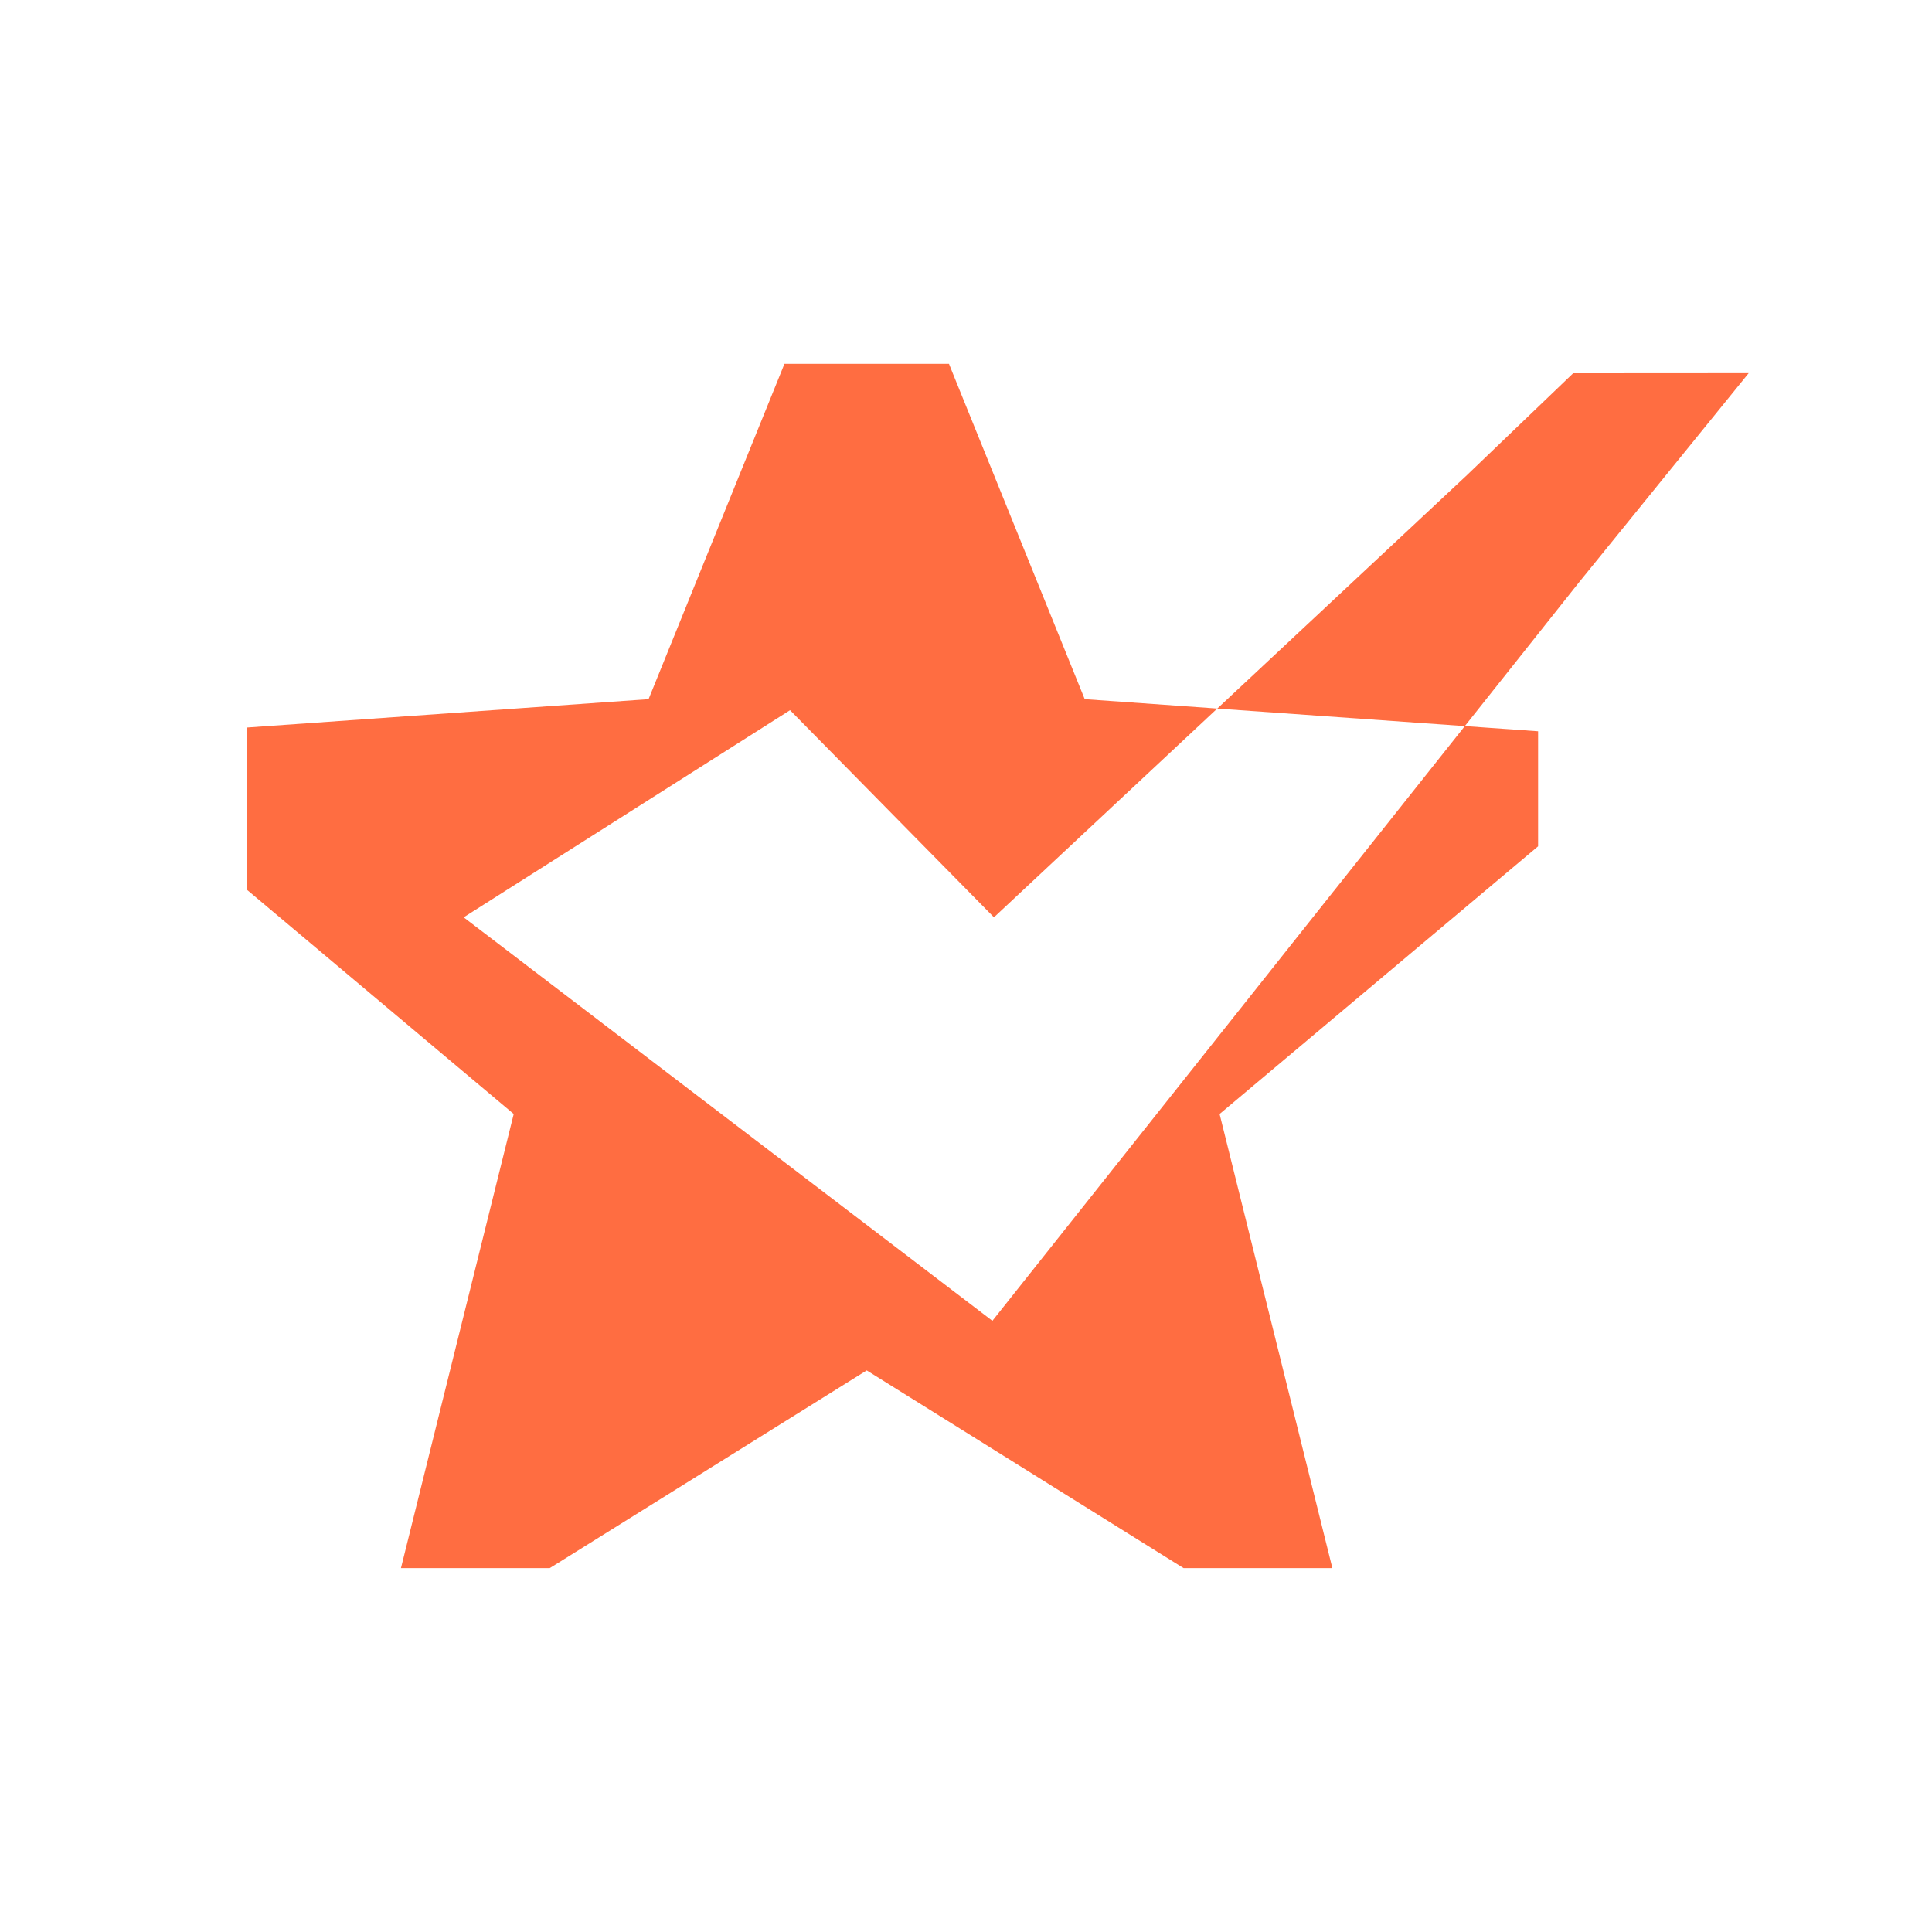
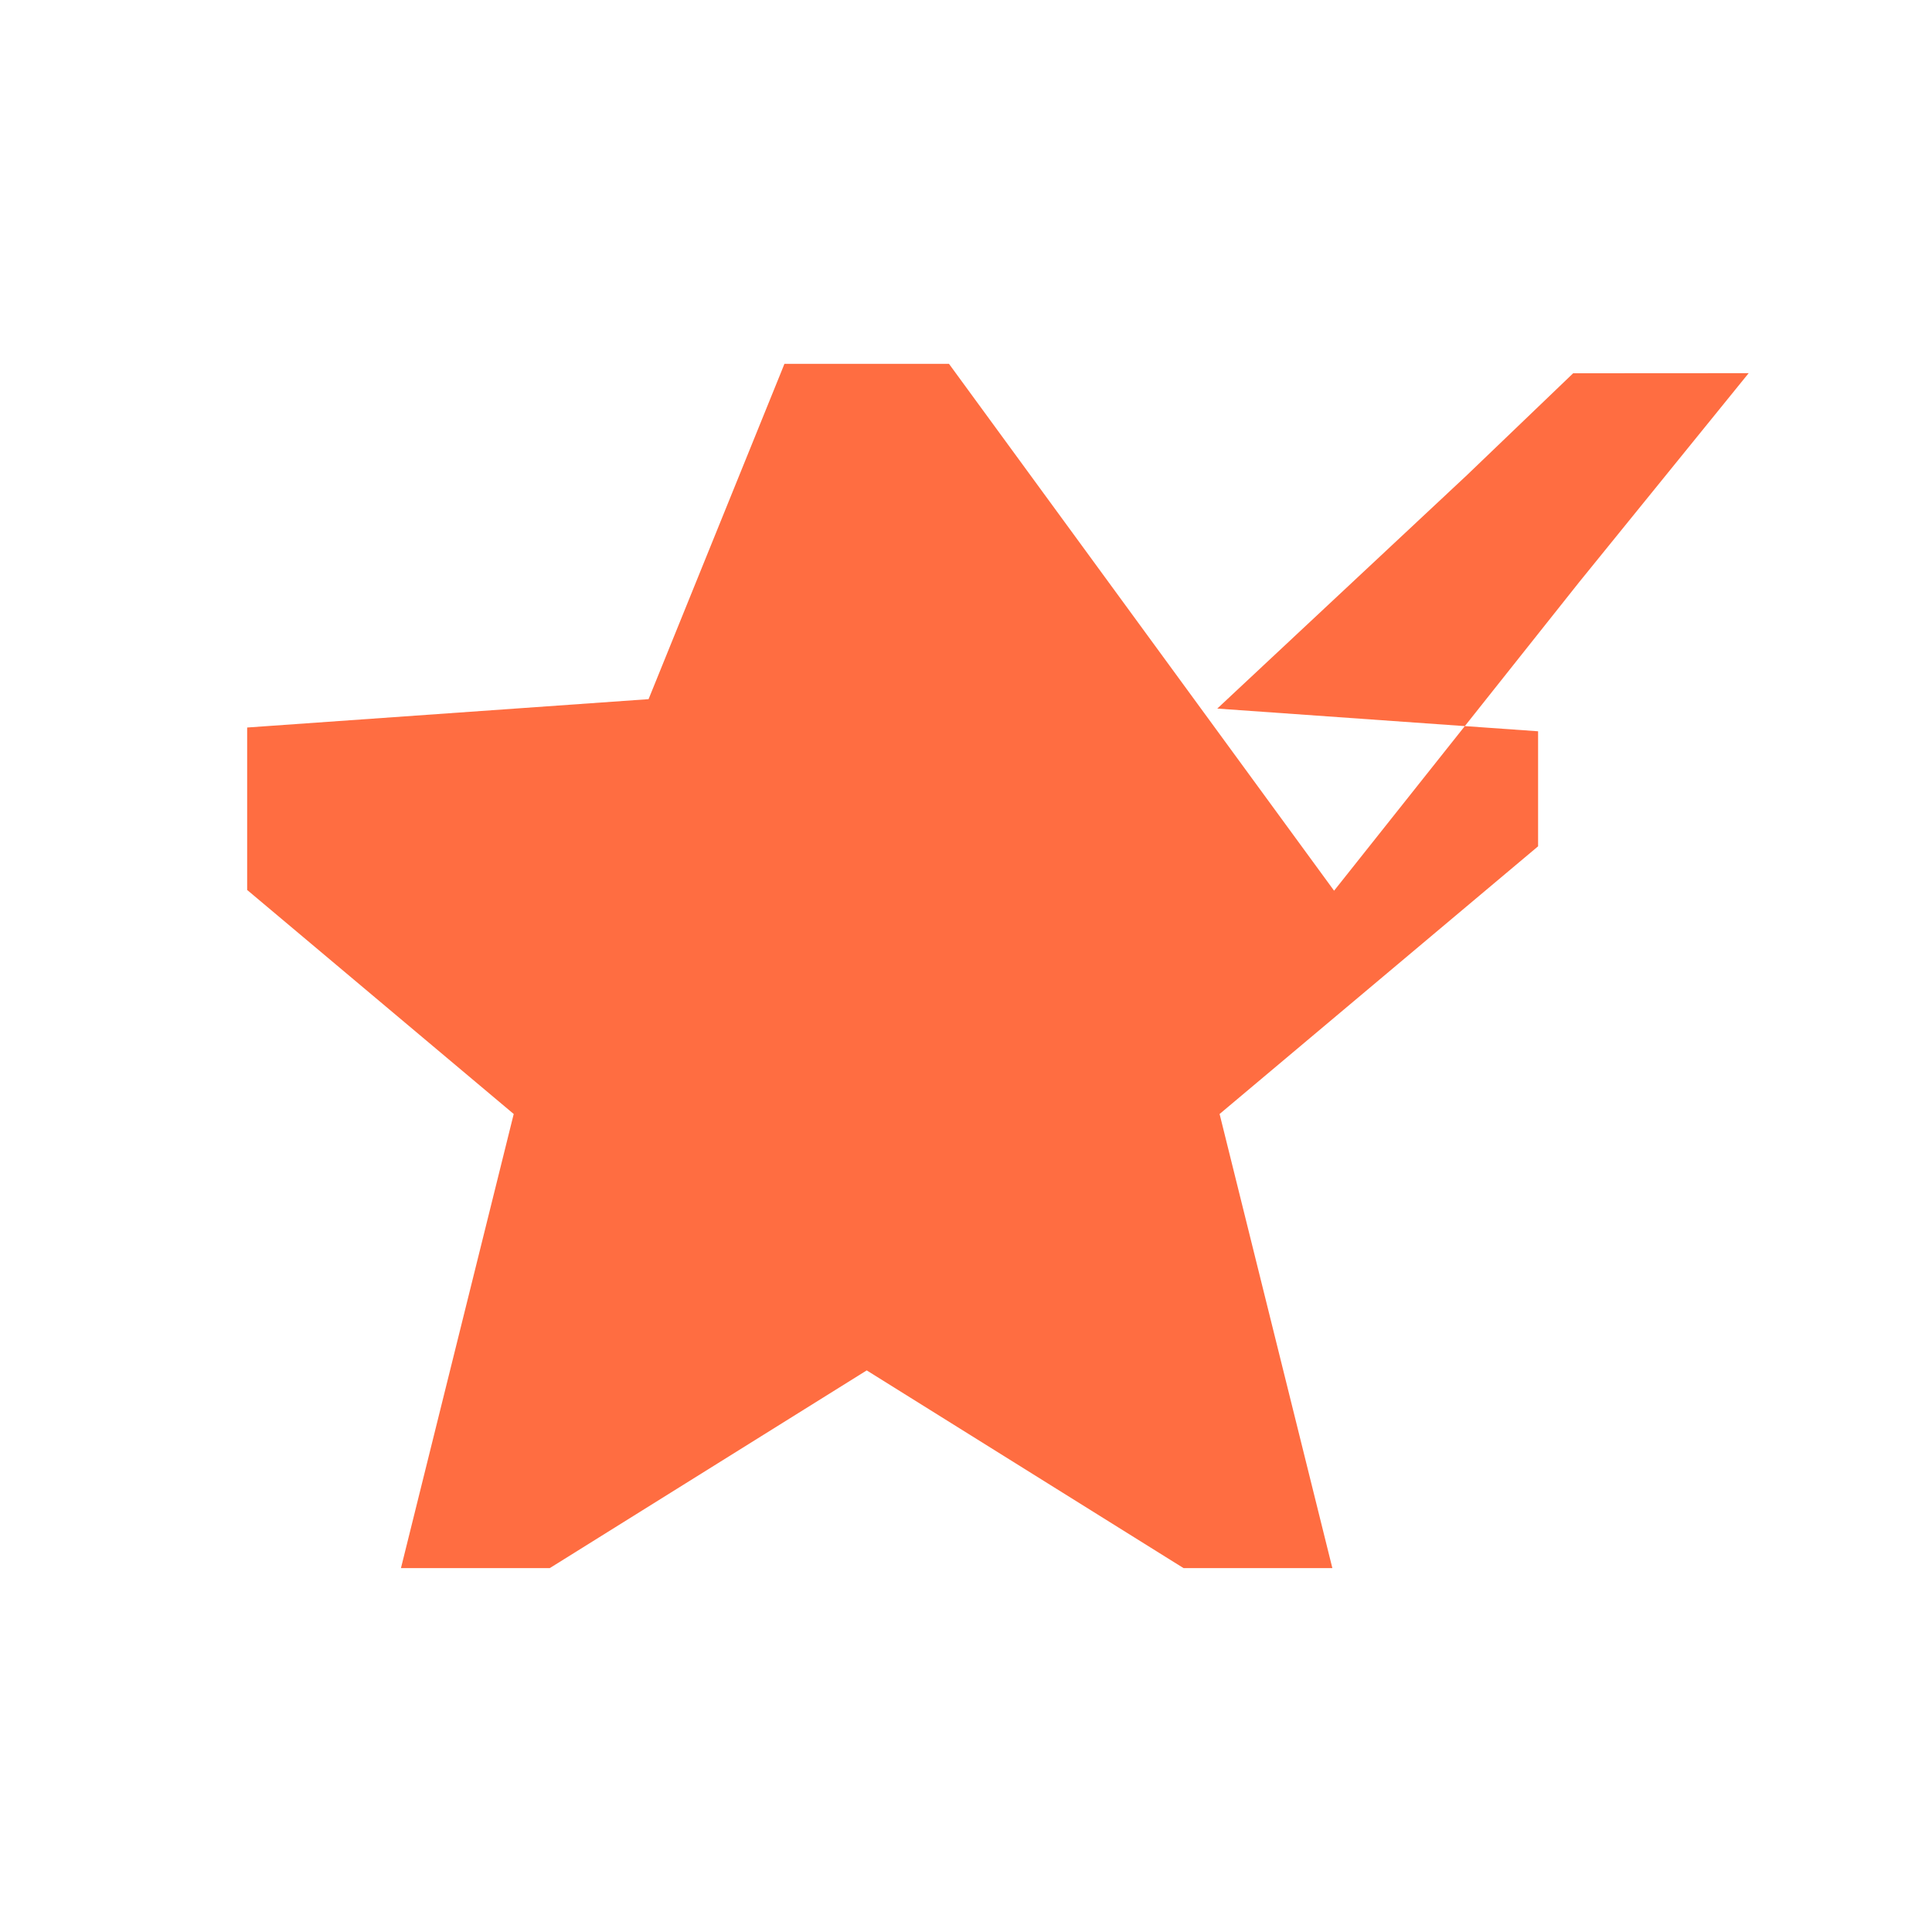
<svg xmlns="http://www.w3.org/2000/svg" id="Layer_1" data-name="Layer 1" viewBox="0 0 1080 1080">
-   <path fill="#ff6d41" d="M745.76,497.91l73.09-92.02,40.95,2.9v64.3l-178.04,149.64,62.27,250.76.77,3.09h-83.17l-4.98-3.09-172.15-107.43-172.22,107.43-4.98,3.09h-83.17l.77-3.09,62.27-250.76-149.01-125.24v-90.81l224.39-15.85,74.26-183.23,1.68-4.21h92l1.68,4.21,74.19,183.23,74.09,5.25-124.83,116.71-113.98-115.79-182.45,115.79,295.56,225.56,190.99-240.45ZM820.32,265.33l-95.54,89.33-44.32,41.44,138.38,9.8,63.96-80.52,94.72-116.78-98.12.06-59.09,56.67Z" />
+   <path fill="#ff6d41" d="M745.76,497.91l73.09-92.02,40.95,2.9v64.3l-178.04,149.64,62.27,250.76.77,3.09h-83.17l-4.98-3.09-172.15-107.43-172.22,107.43-4.98,3.09h-83.17l.77-3.09,62.27-250.76-149.01-125.24v-90.81l224.39-15.85,74.26-183.23,1.68-4.21h92ZM820.32,265.33l-95.54,89.33-44.32,41.44,138.38,9.8,63.96-80.52,94.72-116.78-98.12.06-59.09,56.67Z" />
</svg>